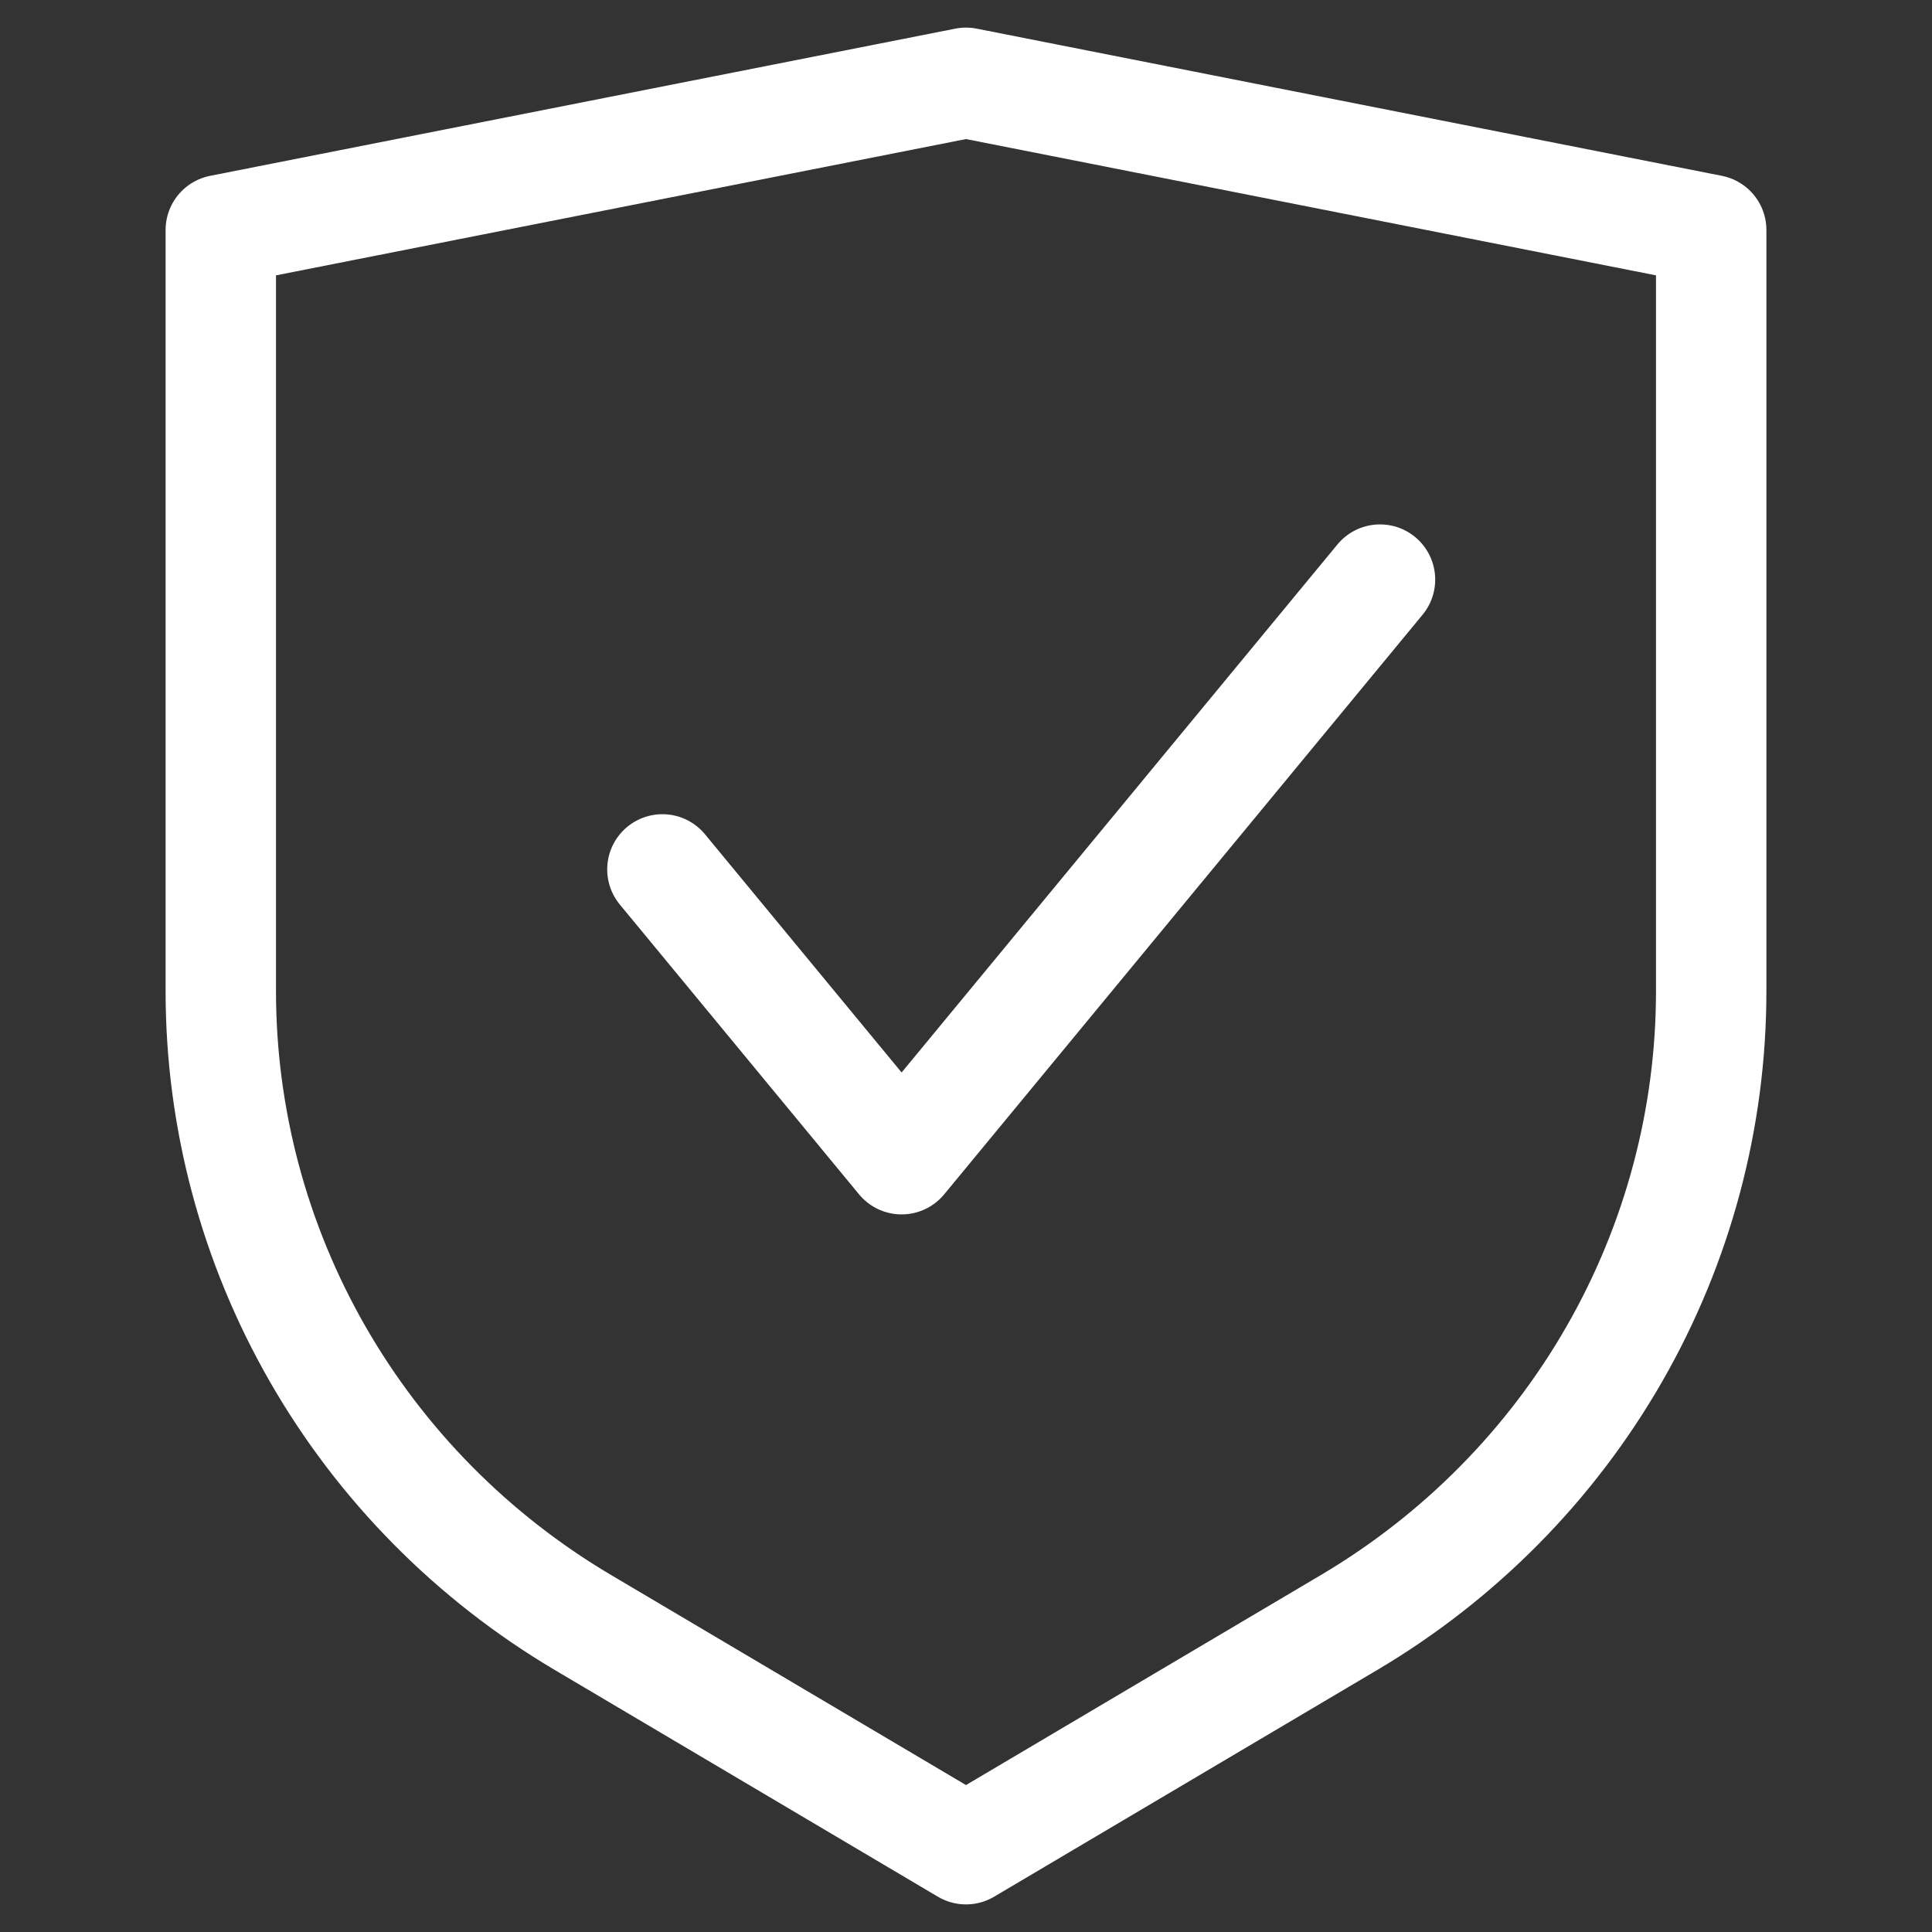
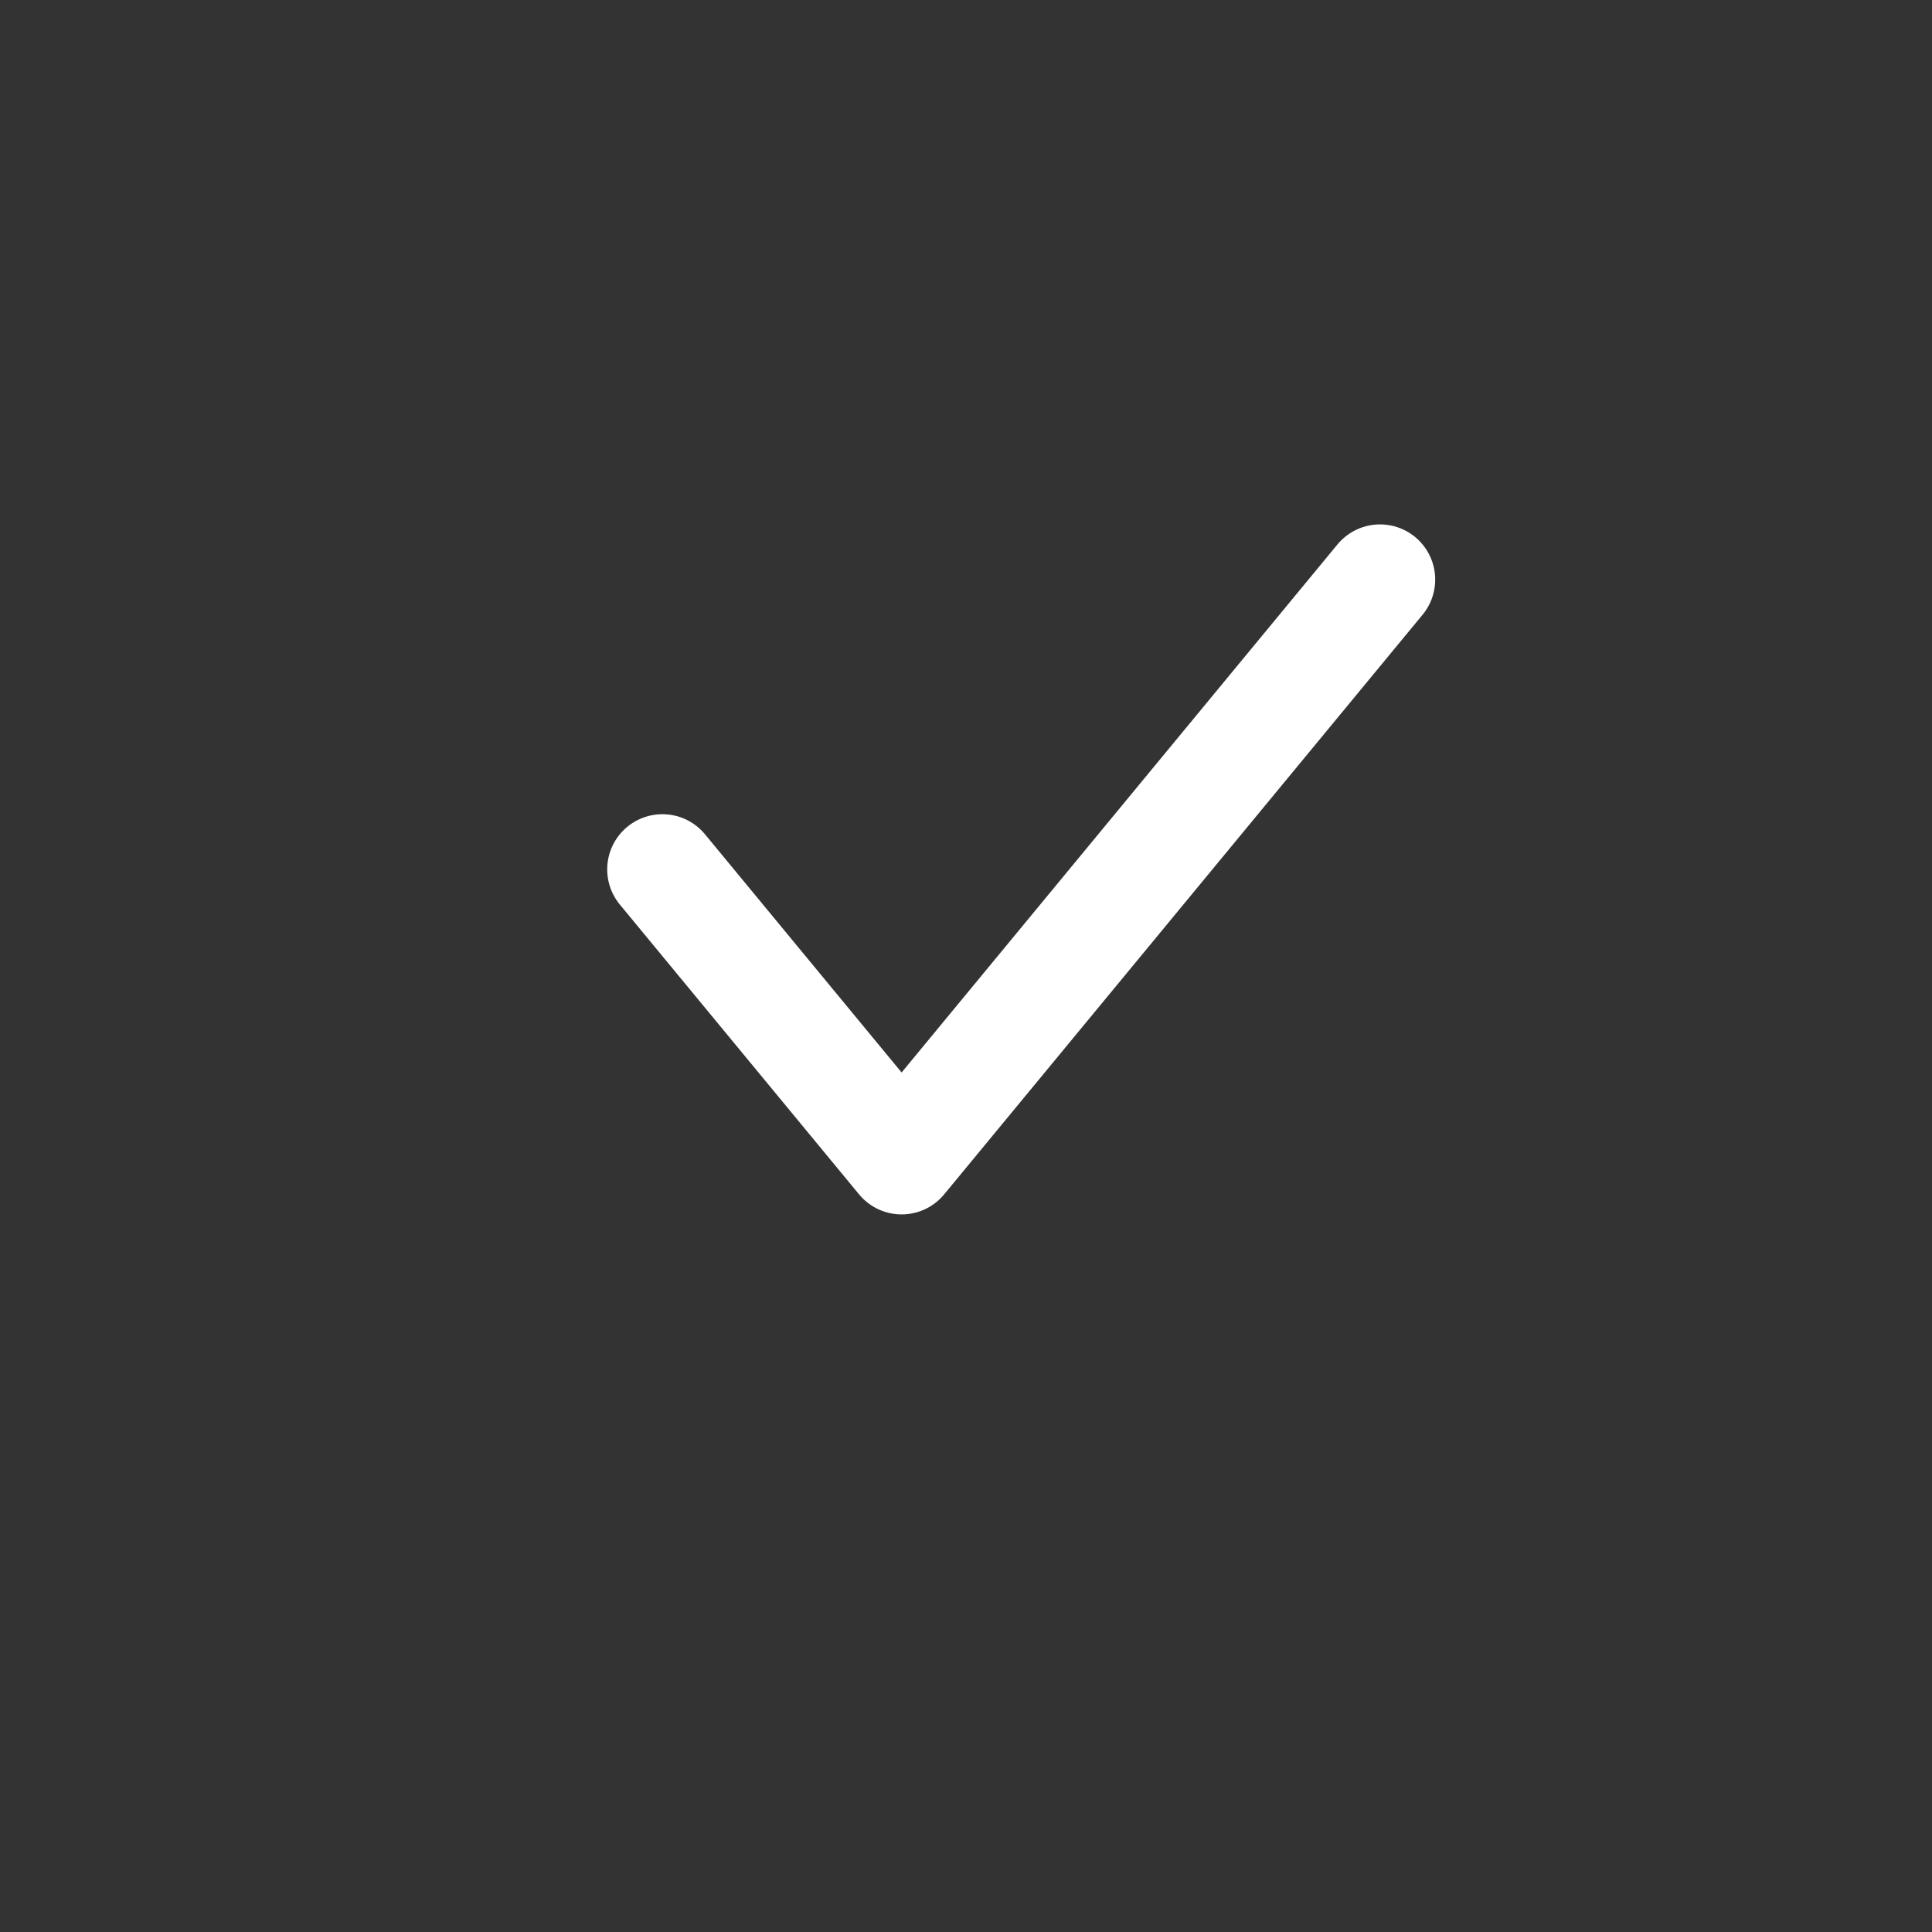
<svg xmlns="http://www.w3.org/2000/svg" width="70" height="70" viewBox="0 0 70 70" fill="none">
  <rect x="0" y="0" width="70" height="70" fill="#333333" stroke="none" />
-   <path d="M48.878 58.787L35 67L21.122 58.787C17.119 56.418 13.807 53.065 11.507 49.055C9.207 45.045 7.999 40.515 8 35.907V8.333L35 3L62 8.333V35.907C62.001 40.515 60.793 45.045 58.493 49.055C56.193 53.065 52.88 56.418 48.878 58.787Z" stroke="white" stroke-width="4" stroke-linecap="round" stroke-linejoin="round" />
  <path d="M24 31.5L32.667 42L50 21" stroke="white" stroke-width="4" stroke-linecap="round" stroke-linejoin="round" />
</svg>